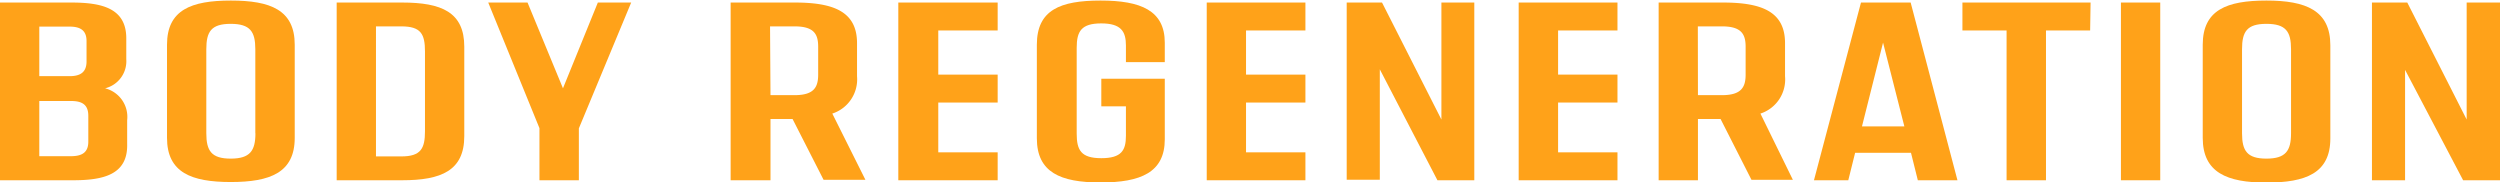
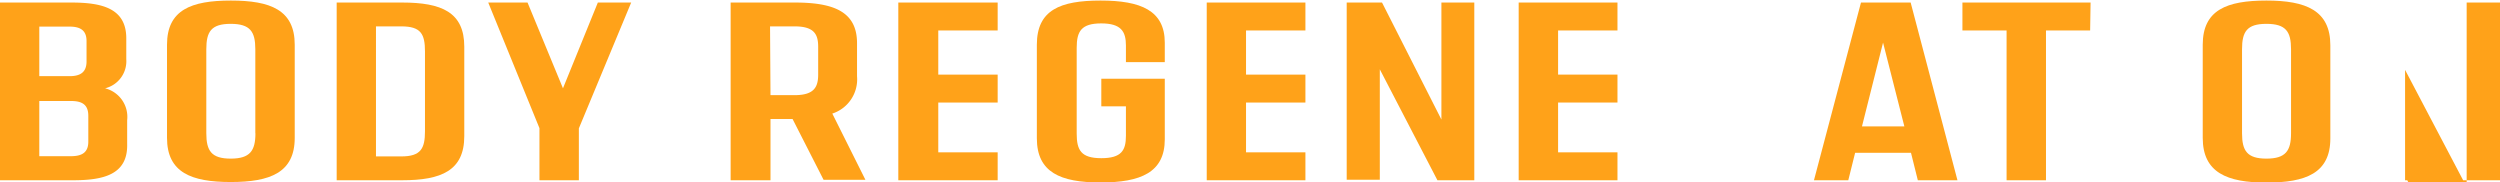
<svg xmlns="http://www.w3.org/2000/svg" viewBox="0 0 226.48 16.53">
  <defs>
    <style>.a{isolation:isolate;}.b{fill:#ffa219;}</style>
  </defs>
  <g class="a">
    <g class="a">
      <path class="b" d="M6.6,16.33H0V.23H6.44c2.73,0,5,.48,5,3.24V5.36A2.53,2.53,0,0,1,9.52,8a2.67,2.67,0,0,1,2,2.89l0,2.16C11.59,15.84,9.34,16.33,6.6,16.33ZM6.3,2.41H3.56V6.9H6.3c1,0,1.54-.37,1.54-1.34V3.72C7.84,2.76,7.29,2.41,6.3,2.41ZM8,12.83V10.49c0-1-.55-1.34-1.56-1.34H3.56v5h2.9C7.45,14.14,8,13.8,8,12.83Z" />
      <path class="b" d="M15.13,12.49V4.05c0-3.15,2.19-4,5.78-4S26.7.9,26.7,4.05v8.44c0,3.15-2.23,4-5.79,4S15.13,15.64,15.13,12.49Zm8-.42V4.46c0-1.59-.46-2.3-2.23-2.3s-2.21.71-2.21,2.3v7.61c0,1.59.46,2.3,2.21,2.3S23.14,13.66,23.14,12.07Z" />
      <path class="b" d="M42.06,4.23v8.1c0,3.12-2.07,4-5.63,4H30.5V.23h5.93C40,.23,42.06,1.1,42.06,4.23Zm-3.56.44c0-1.59-.37-2.28-2.14-2.28h-2.3V14.17h2.3c1.77,0,2.14-.72,2.14-2.28Z" />
      <path class="b" d="M57.18.23l-4.74,11.4v4.7H48.87V11.61L44.23.23h3.56L51,8,54.16.23Z" />
      <path class="b" d="M71.8,10.78h-2v5.55H66.19V.23H72c3.54,0,5.64.83,5.64,3.68v3a3.26,3.26,0,0,1-2.24,3.38l3,6H74.61Zm-2-2.16h2.18c1.75,0,2.14-.71,2.14-1.86V4.23c0-1.15-.39-1.84-2.14-1.84H69.76Z" />
      <path class="b" d="M85,2.76v4h5.38V9.29H85V13.8h5.38v2.53h-9V.23h9V2.76Z" />
      <path class="b" d="M102,5.63V4.12c0-1.25-.42-2-2.23-2s-2.23.71-2.23,2.21v7.77c0,1.5.39,2.23,2.23,2.23S102,13.61,102,12.3V9.63H99.77V7.13h5.75v5.49c0,3-2.18,3.91-5.82,3.91s-5.77-.92-5.77-4V4.05c0-3.15,2.12-4,5.77-4s5.82.9,5.82,3.82V5.63Z" />
      <path class="b" d="M112.88,2.76v4h5.38V9.29h-5.38V13.8h5.38v2.53h-8.94V.23h8.94V2.76Z" />
      <path class="b" d="M133.56.23v16.1h-3.34L125,6.28v10h-3V.23h3.2l5.38,10.6V.23Z" />
      <path class="b" d="M141.15,2.76v4h5.38V9.29h-5.38V13.8h5.38v2.53h-8.95V.23h8.95V2.76Z" />
-       <path class="b" d="M155.87,10.78h-2.05v5.55h-3.56V.23h5.82c3.54,0,5.63.83,5.63,3.68v3a3.25,3.25,0,0,1-2.23,3.38l2.94,6h-3.75Zm-2.05-2.16H156c1.74,0,2.14-.71,2.14-1.86V4.23c0-1.15-.4-1.84-2.14-1.84h-2.19Z" />
      <path class="b" d="M173.12,13.84h-5.06l-.62,2.49h-3.11L168.59.23h4.5l4.24,16.1h-3.59Zm-.6-2.39-1.93-7.59-1.91,7.59Z" />
      <path class="b" d="M189.35,2.76h-4V16.33h-3.57V2.76h-4V.23h11.61Z" />
-       <path class="b" d="M192.14.23h3.56v16.1h-3.56Z" />
      <path class="b" d="M199.55,12.49V4.05c0-3.15,2.18-4,5.77-4s5.79.9,5.79,4.05v8.44c0,3.15-2.23,4-5.79,4S199.55,15.64,199.55,12.49Zm8-.42V4.46c0-1.59-.46-2.3-2.23-2.3s-2.21.71-2.21,2.3v7.61c0,1.59.46,2.3,2.21,2.3S207.55,13.66,207.55,12.07Z" />
-       <path class="b" d="M226.48.23v16.1h-3.34l-5.26-10v10h-3V.23h3.2l5.38,10.6V.23Z" />
+       <path class="b" d="M226.48.23v16.1h-3.34l-5.26-10v10h-3h3.2l5.38,10.6V.23Z" />
    </g>
  </g>
</svg>